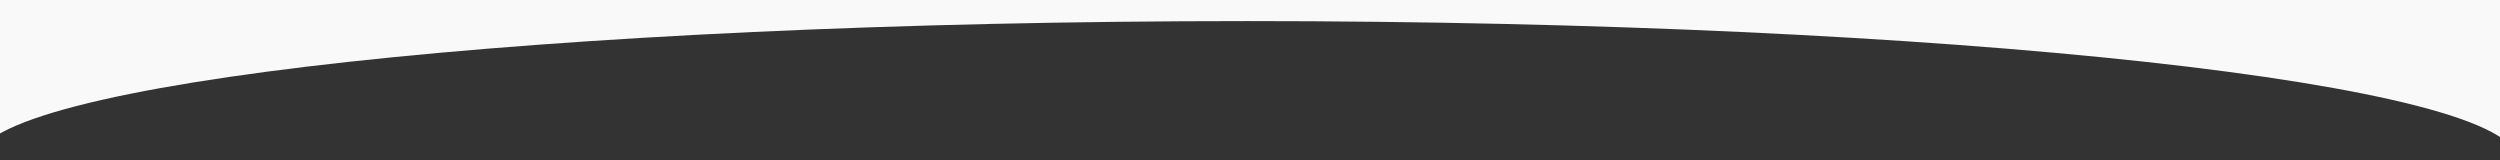
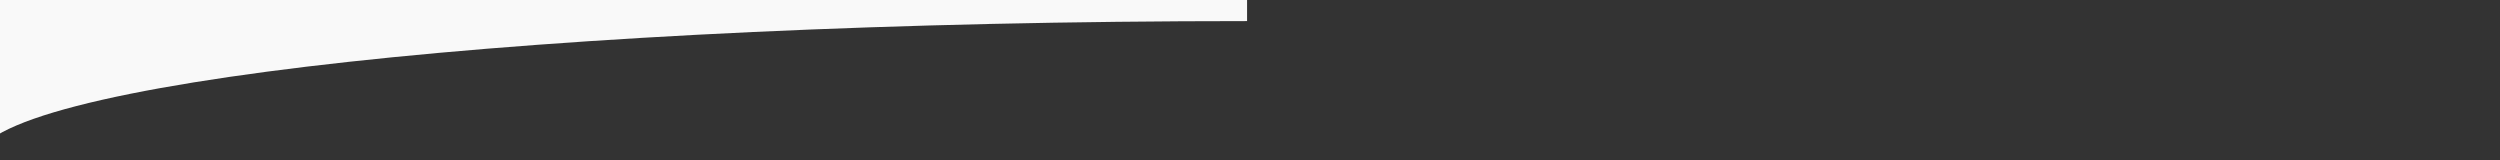
<svg xmlns="http://www.w3.org/2000/svg" version="1.1" id="Capa_1" x="0px" y="0px" viewBox="0 210 1280 82" style="enable-background:new 0 210 1280 82;" xml:space="preserve">
  <rect x="0" y="210" width="1280" height="82" fill="#333333" stroke="none" />
  <style type="text/css"> .st0{fill:#F9F9F9;} </style>
-   <path id="XMLID_4_" class="st0" d="M-12,210v82c0-39.3,291.2-71.2,650.5-71.2S1289,252.7,1289,292v-82H-12z" />
+   <path id="XMLID_4_" class="st0" d="M-12,210v82c0-39.3,291.2-71.2,650.5-71.2v-82H-12z" />
</svg>